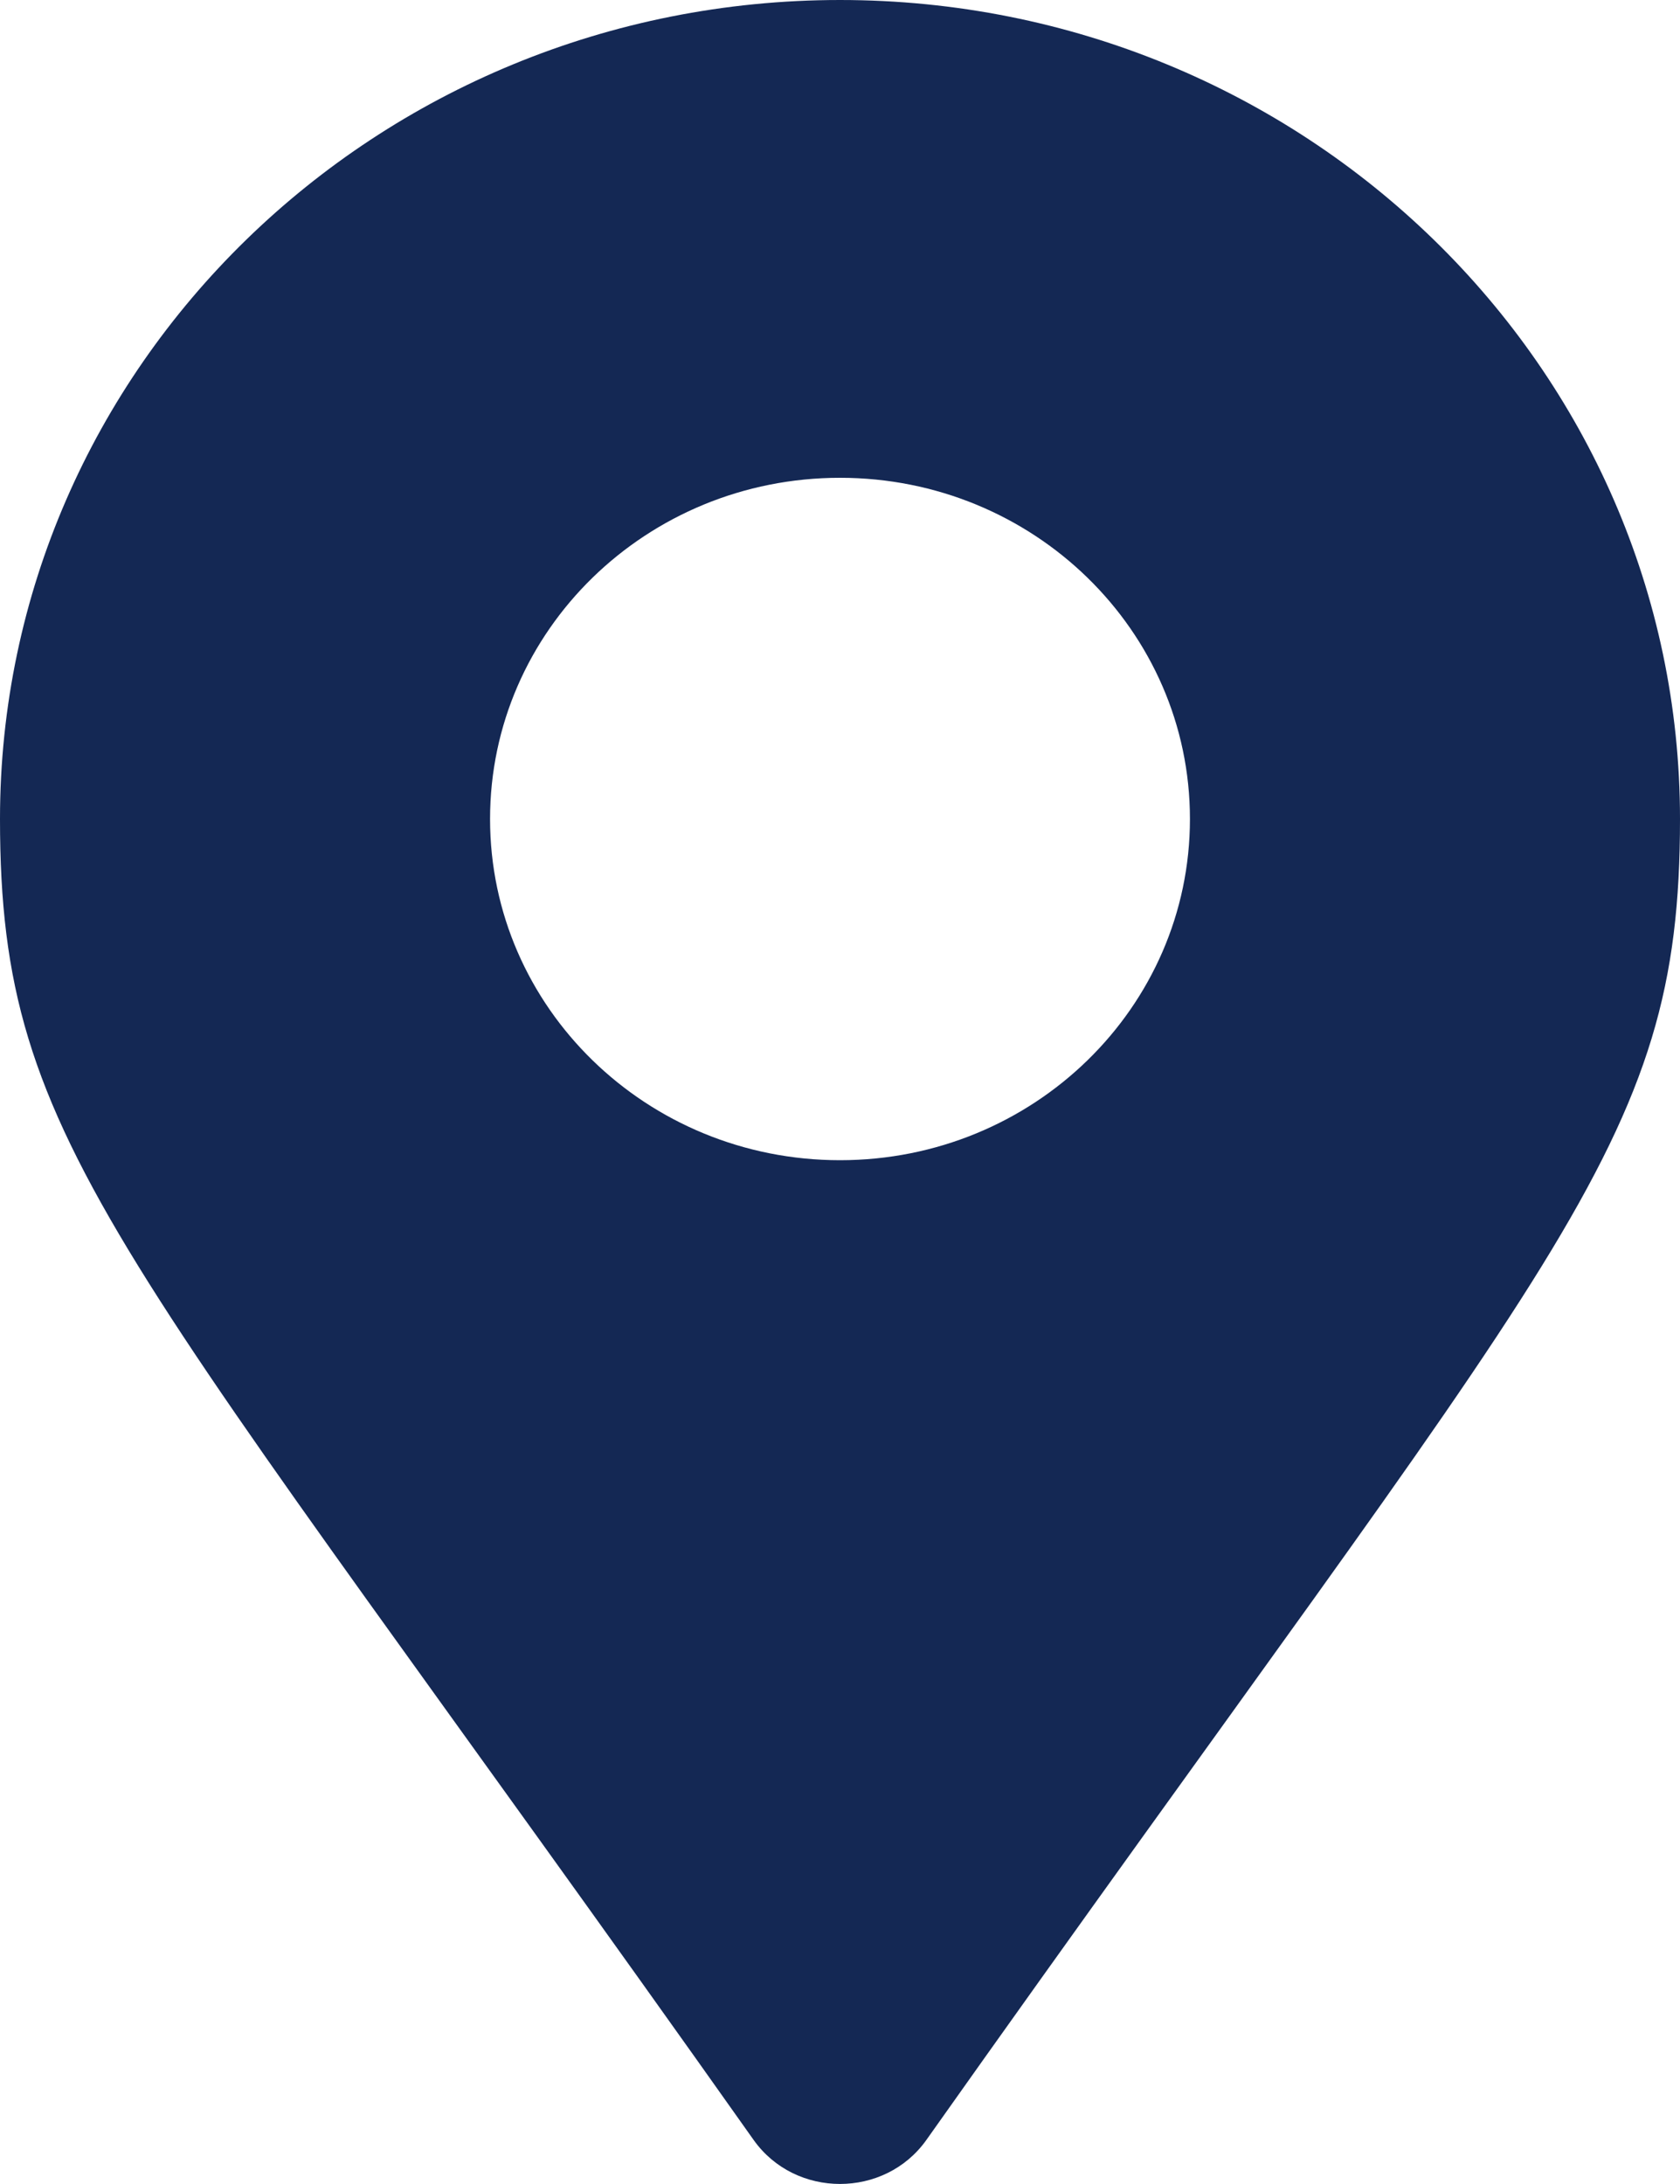
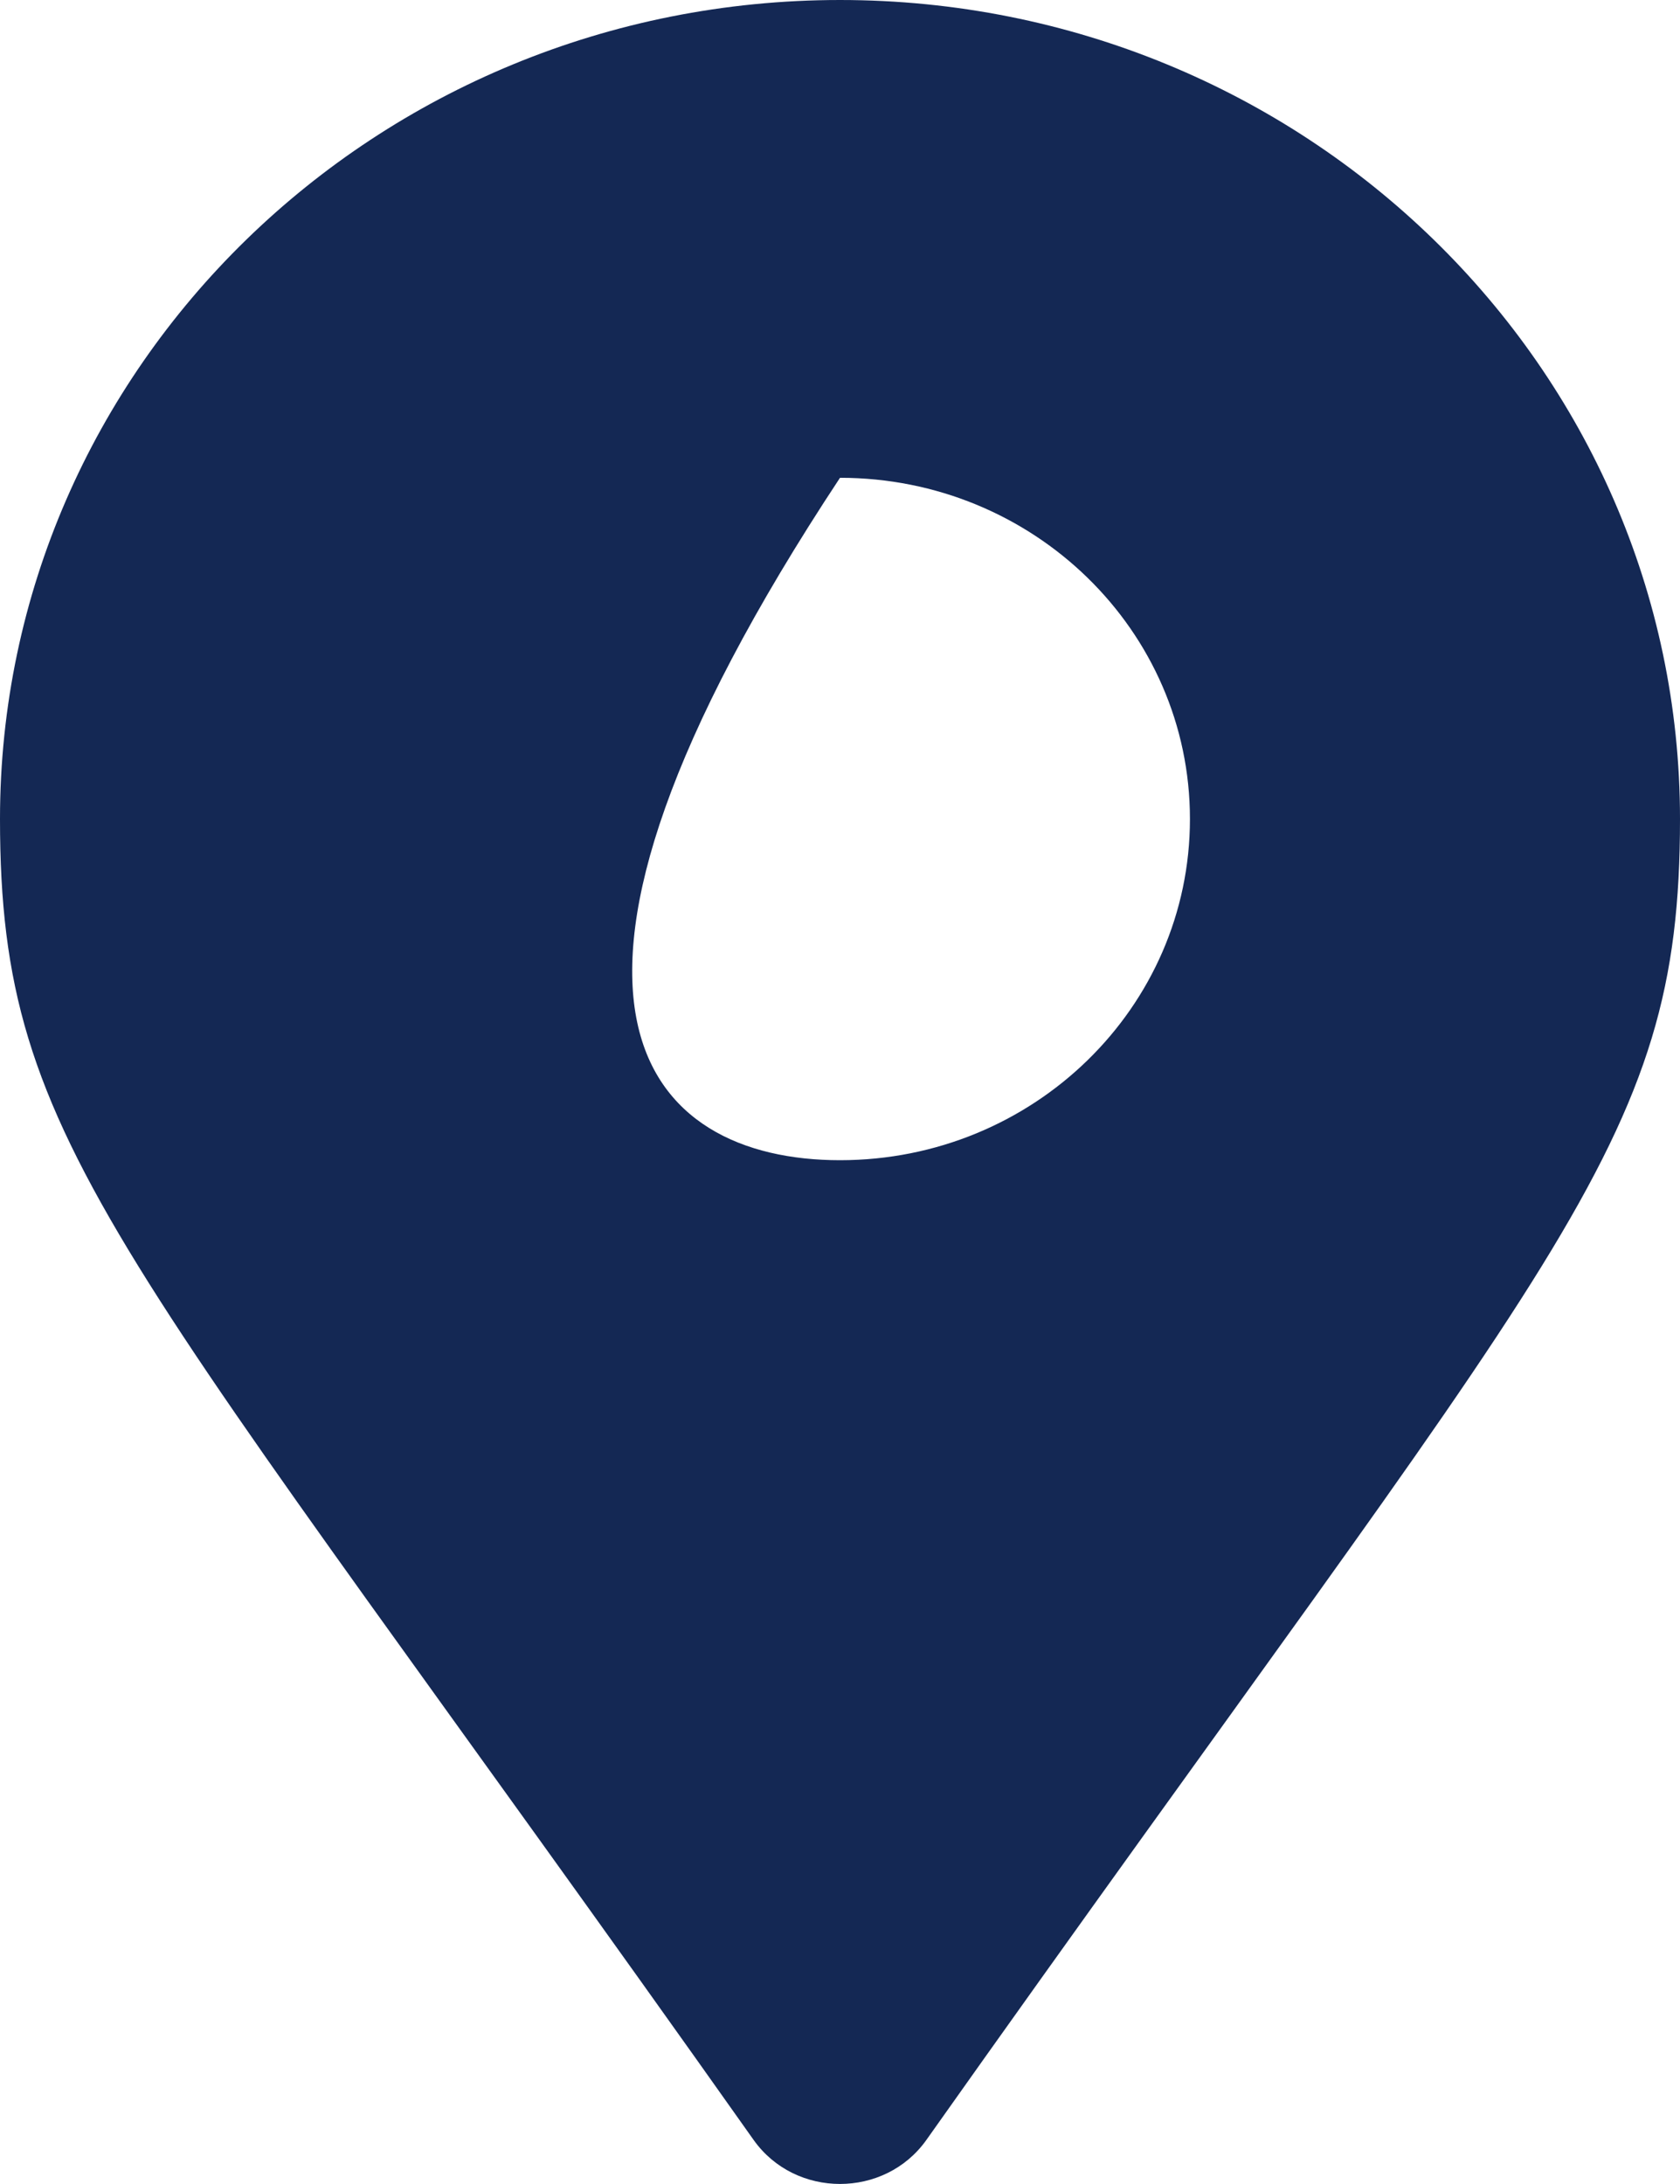
<svg xmlns="http://www.w3.org/2000/svg" width="10" height="13" viewBox="0 0 10 13" fill="none">
-   <path d="M4.486 12.738C0.702 7.389 0 6.841 0 4.875C0 2.183 2.239 0 5 0C7.761 0 10 2.183 10 4.875C10 6.841 9.298 7.389 5.514 12.738C5.266 13.087 4.734 13.087 4.486 12.738ZM5 6.906C6.151 6.906 7.083 5.997 7.083 4.875C7.083 3.753 6.151 2.844 5 2.844C3.849 2.844 2.917 3.753 2.917 4.875C2.917 5.997 3.849 6.906 5 6.906Z" fill="#142854" />
+   <path d="M4.486 12.738C0.702 7.389 0 6.841 0 4.875C0 2.183 2.239 0 5 0C7.761 0 10 2.183 10 4.875C10 6.841 9.298 7.389 5.514 12.738C5.266 13.087 4.734 13.087 4.486 12.738ZM5 6.906C6.151 6.906 7.083 5.997 7.083 4.875C7.083 3.753 6.151 2.844 5 2.844C2.917 5.997 3.849 6.906 5 6.906Z" fill="#142854" />
</svg>